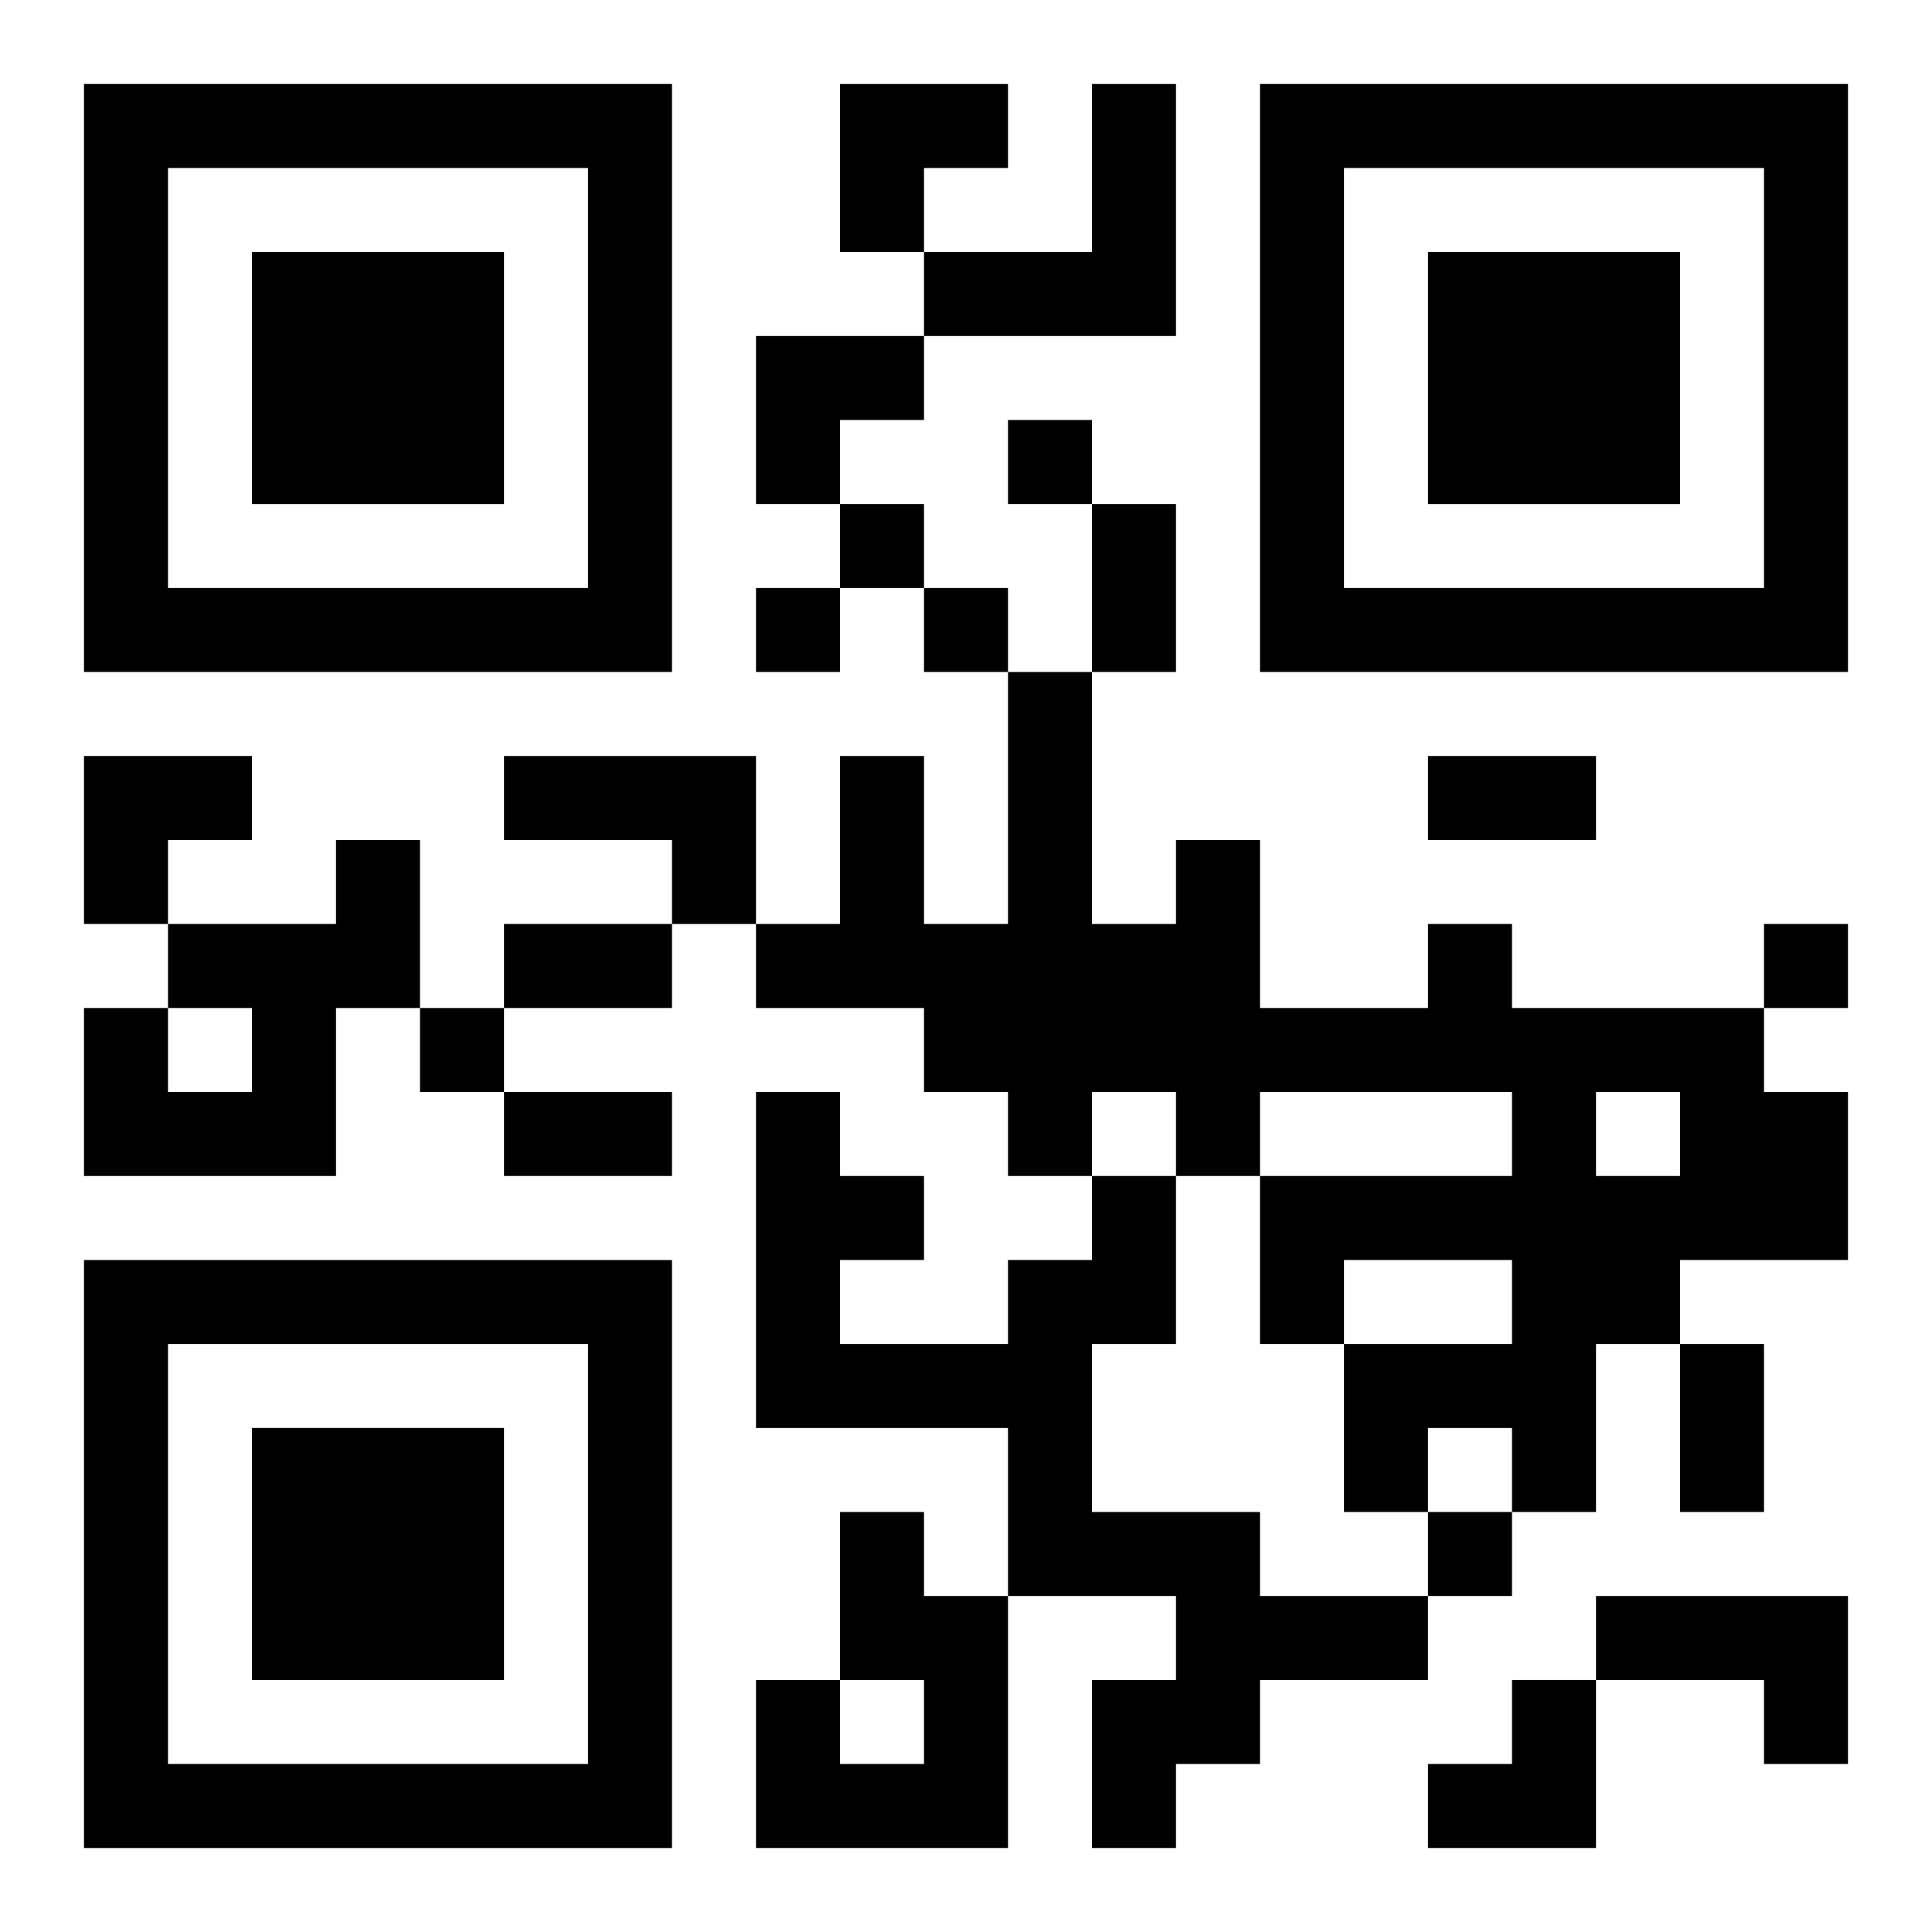
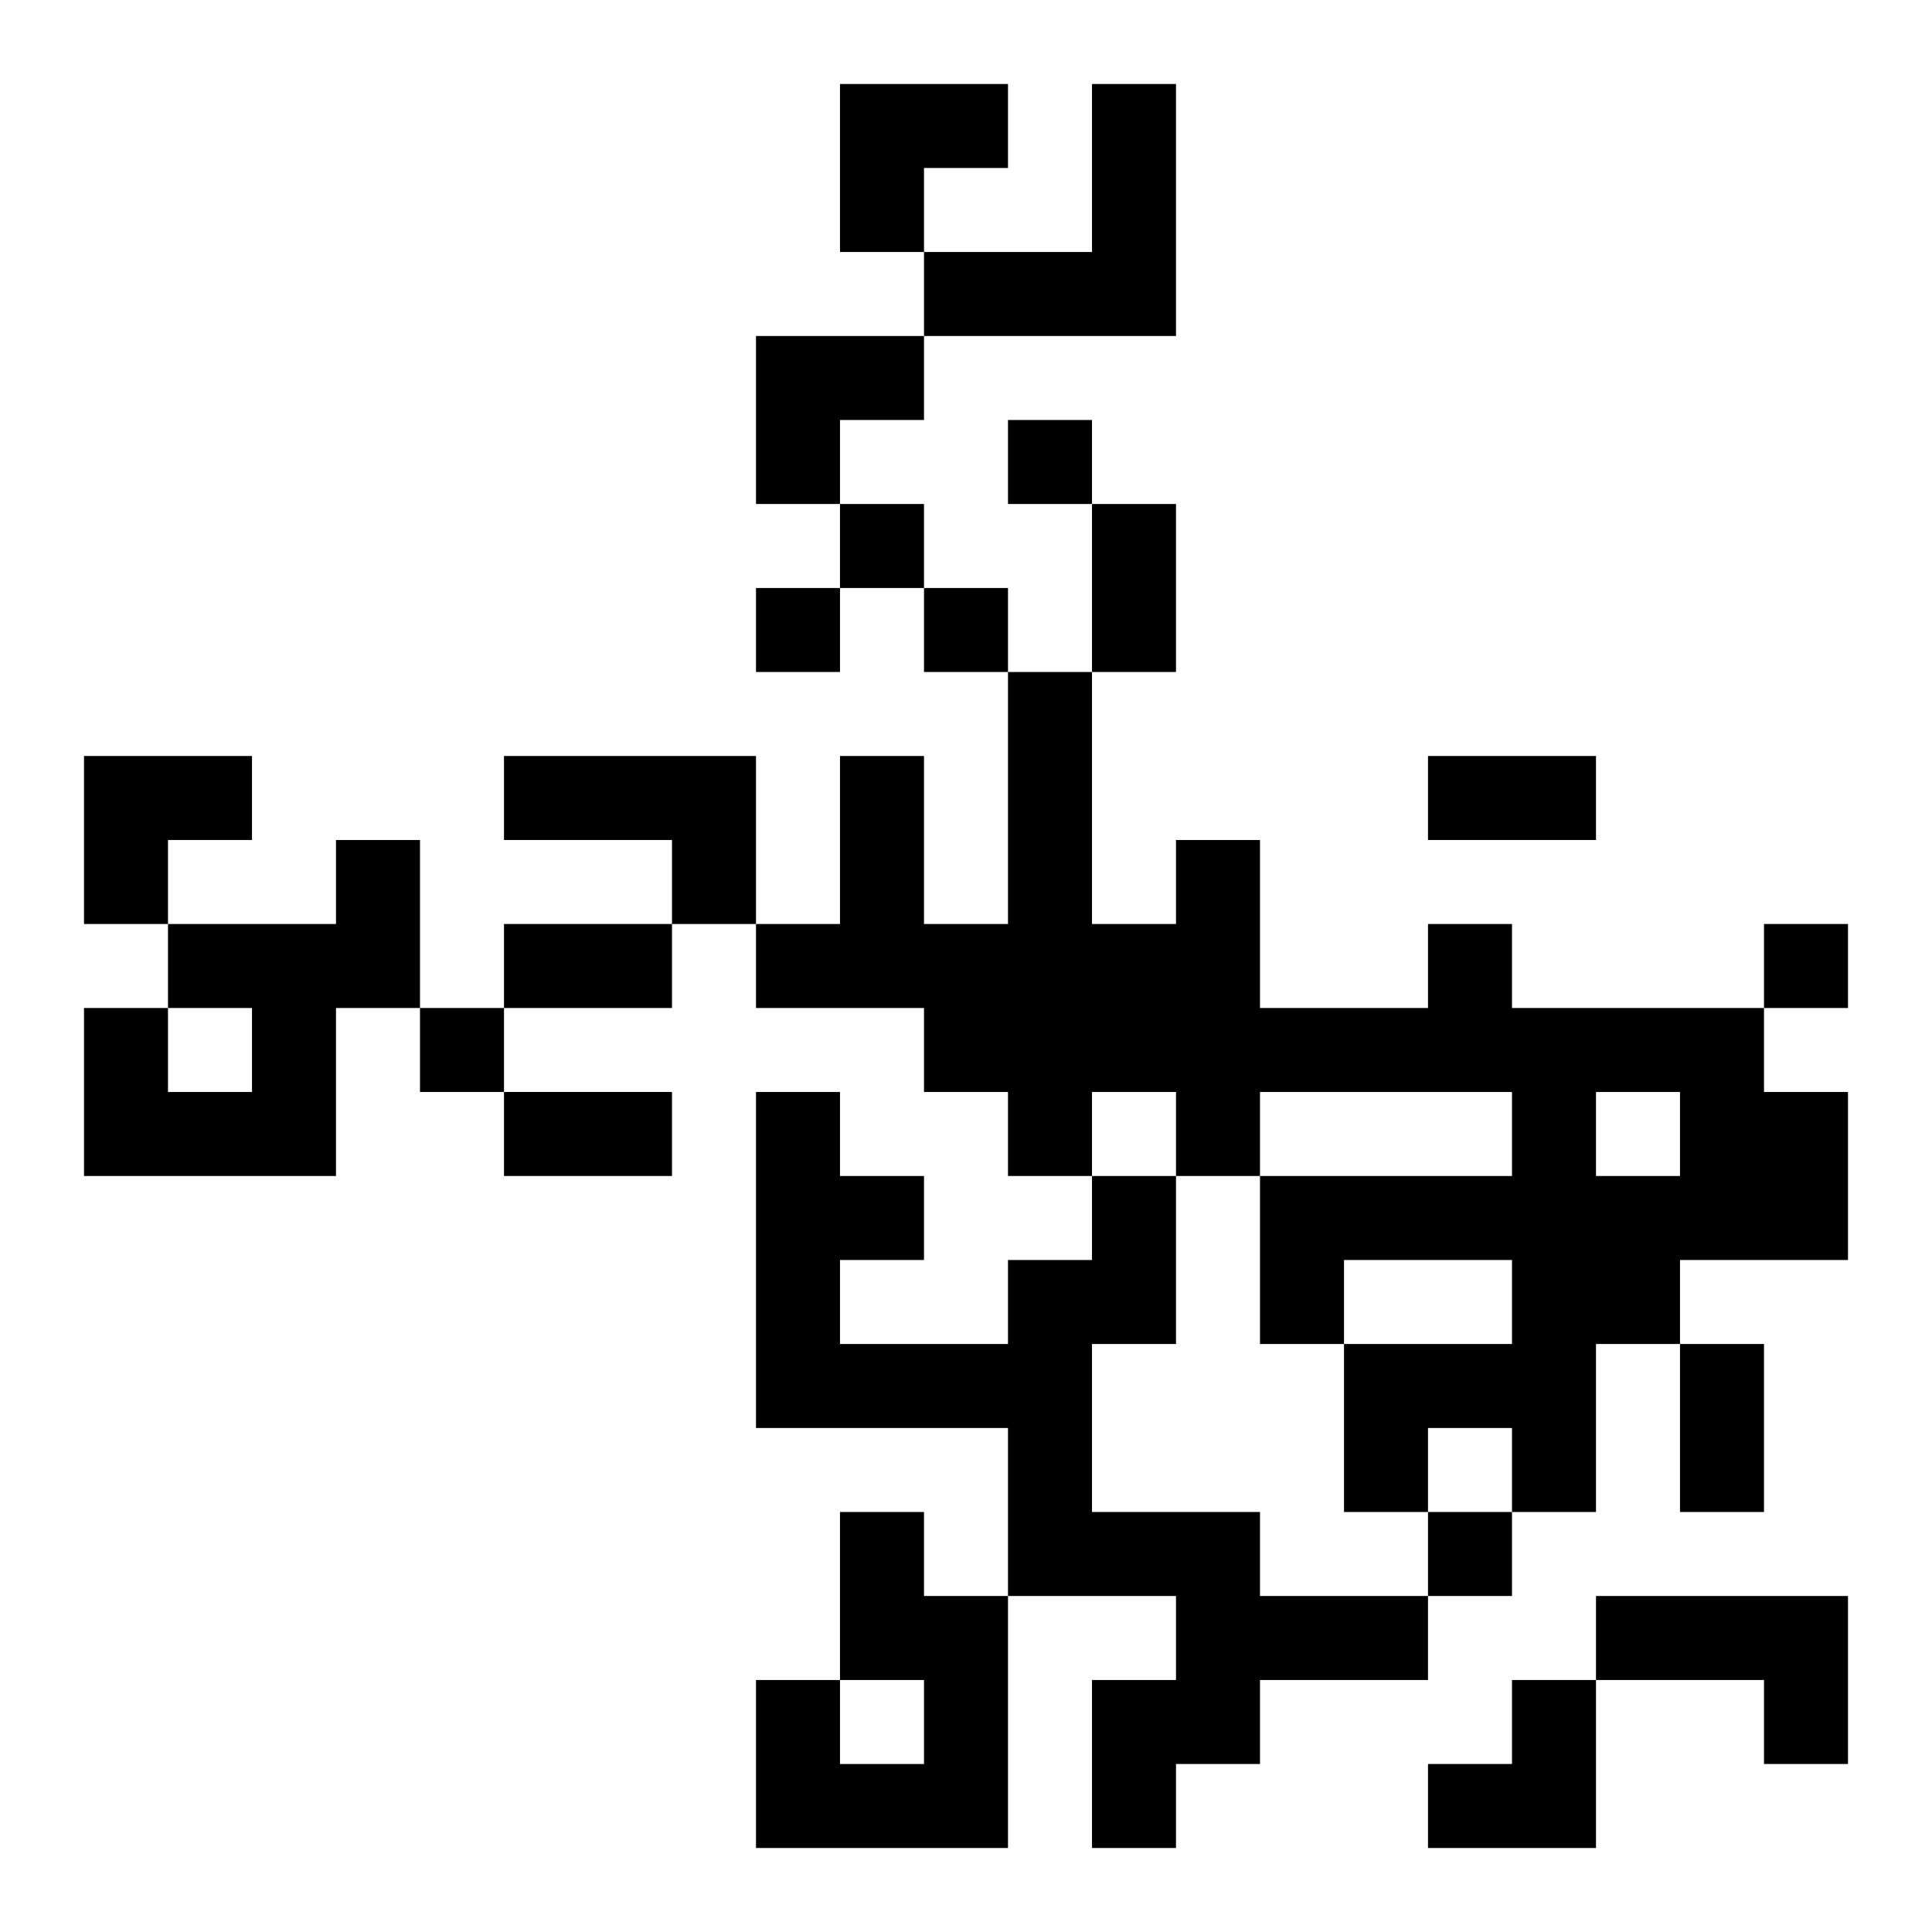
<svg xmlns="http://www.w3.org/2000/svg" xmlns:xlink="http://www.w3.org/1999/xlink" width="250" height="250" baseProfile="full" version="1.1" viewBox="-1 -1 23 23">
  <symbol id="a">
-     <path d="m0 7v7h7v-7h-7zm1 1h5v5h-5v-5zm1 1v3h3v-3h-3z" />
-   </symbol>
+     </symbol>
  <use y="-7" xlink:href="#a" />
  <use y="7" xlink:href="#a" />
  <use x="14" y="-7" xlink:href="#a" />
  <path d="m12 0h1v3h-3v-1h2v-2m-7 8h3v2h-1v-1h-2v-1m-2 1h1v2h-1v2h-3v-2h1v1h1v-1h-1v-1h2v-1m13 1h1v1h3v1h1v2h-2v1h-1v2h-1v-1h-1v1h-1v-2h2v-1h-2v1h-1v-2h3v-1h-3v1h-1v-1h-1v1h-1v-1h-1v-1h-2v-1h1v-2h1v2h1v-3h1v3h1v-1h1v2h2v-1m2 2v1h1v-1h-1m-6 1h1v2h-1v2h2v1h2v1h-2v1h-1v1h-1v-2h1v-1h-2v-2h-3v-4h1v1h1v1h-1v1h2v-1h1v-1m-3 4h1v1h1v3h-3v-2h1v1h1v-1h-1v-2m9 1h3v2h-1v-1h-2v-1m-7-14v1h1v-1h-1m-2 1v1h1v-1h-1m-1 1v1h1v-1h-1m2 0v1h1v-1h-1m10 4v1h1v-1h-1m-16 1v1h1v-1h-1m12 6v1h1v-1h-1m-4-12h1v2h-1v-2m4 3h2v1h-2v-1m-11 2h2v1h-2v-1m0 2h2v1h-2v-1m14 3h1v2h-1v-2m-10-15h2v1h-1v1h-1zm-1 3h2v1h-1v1h-1zm-8 5h2v1h-1v1h-1zm16 11m1 0h1v2h-2v-1h1z" />
</svg>